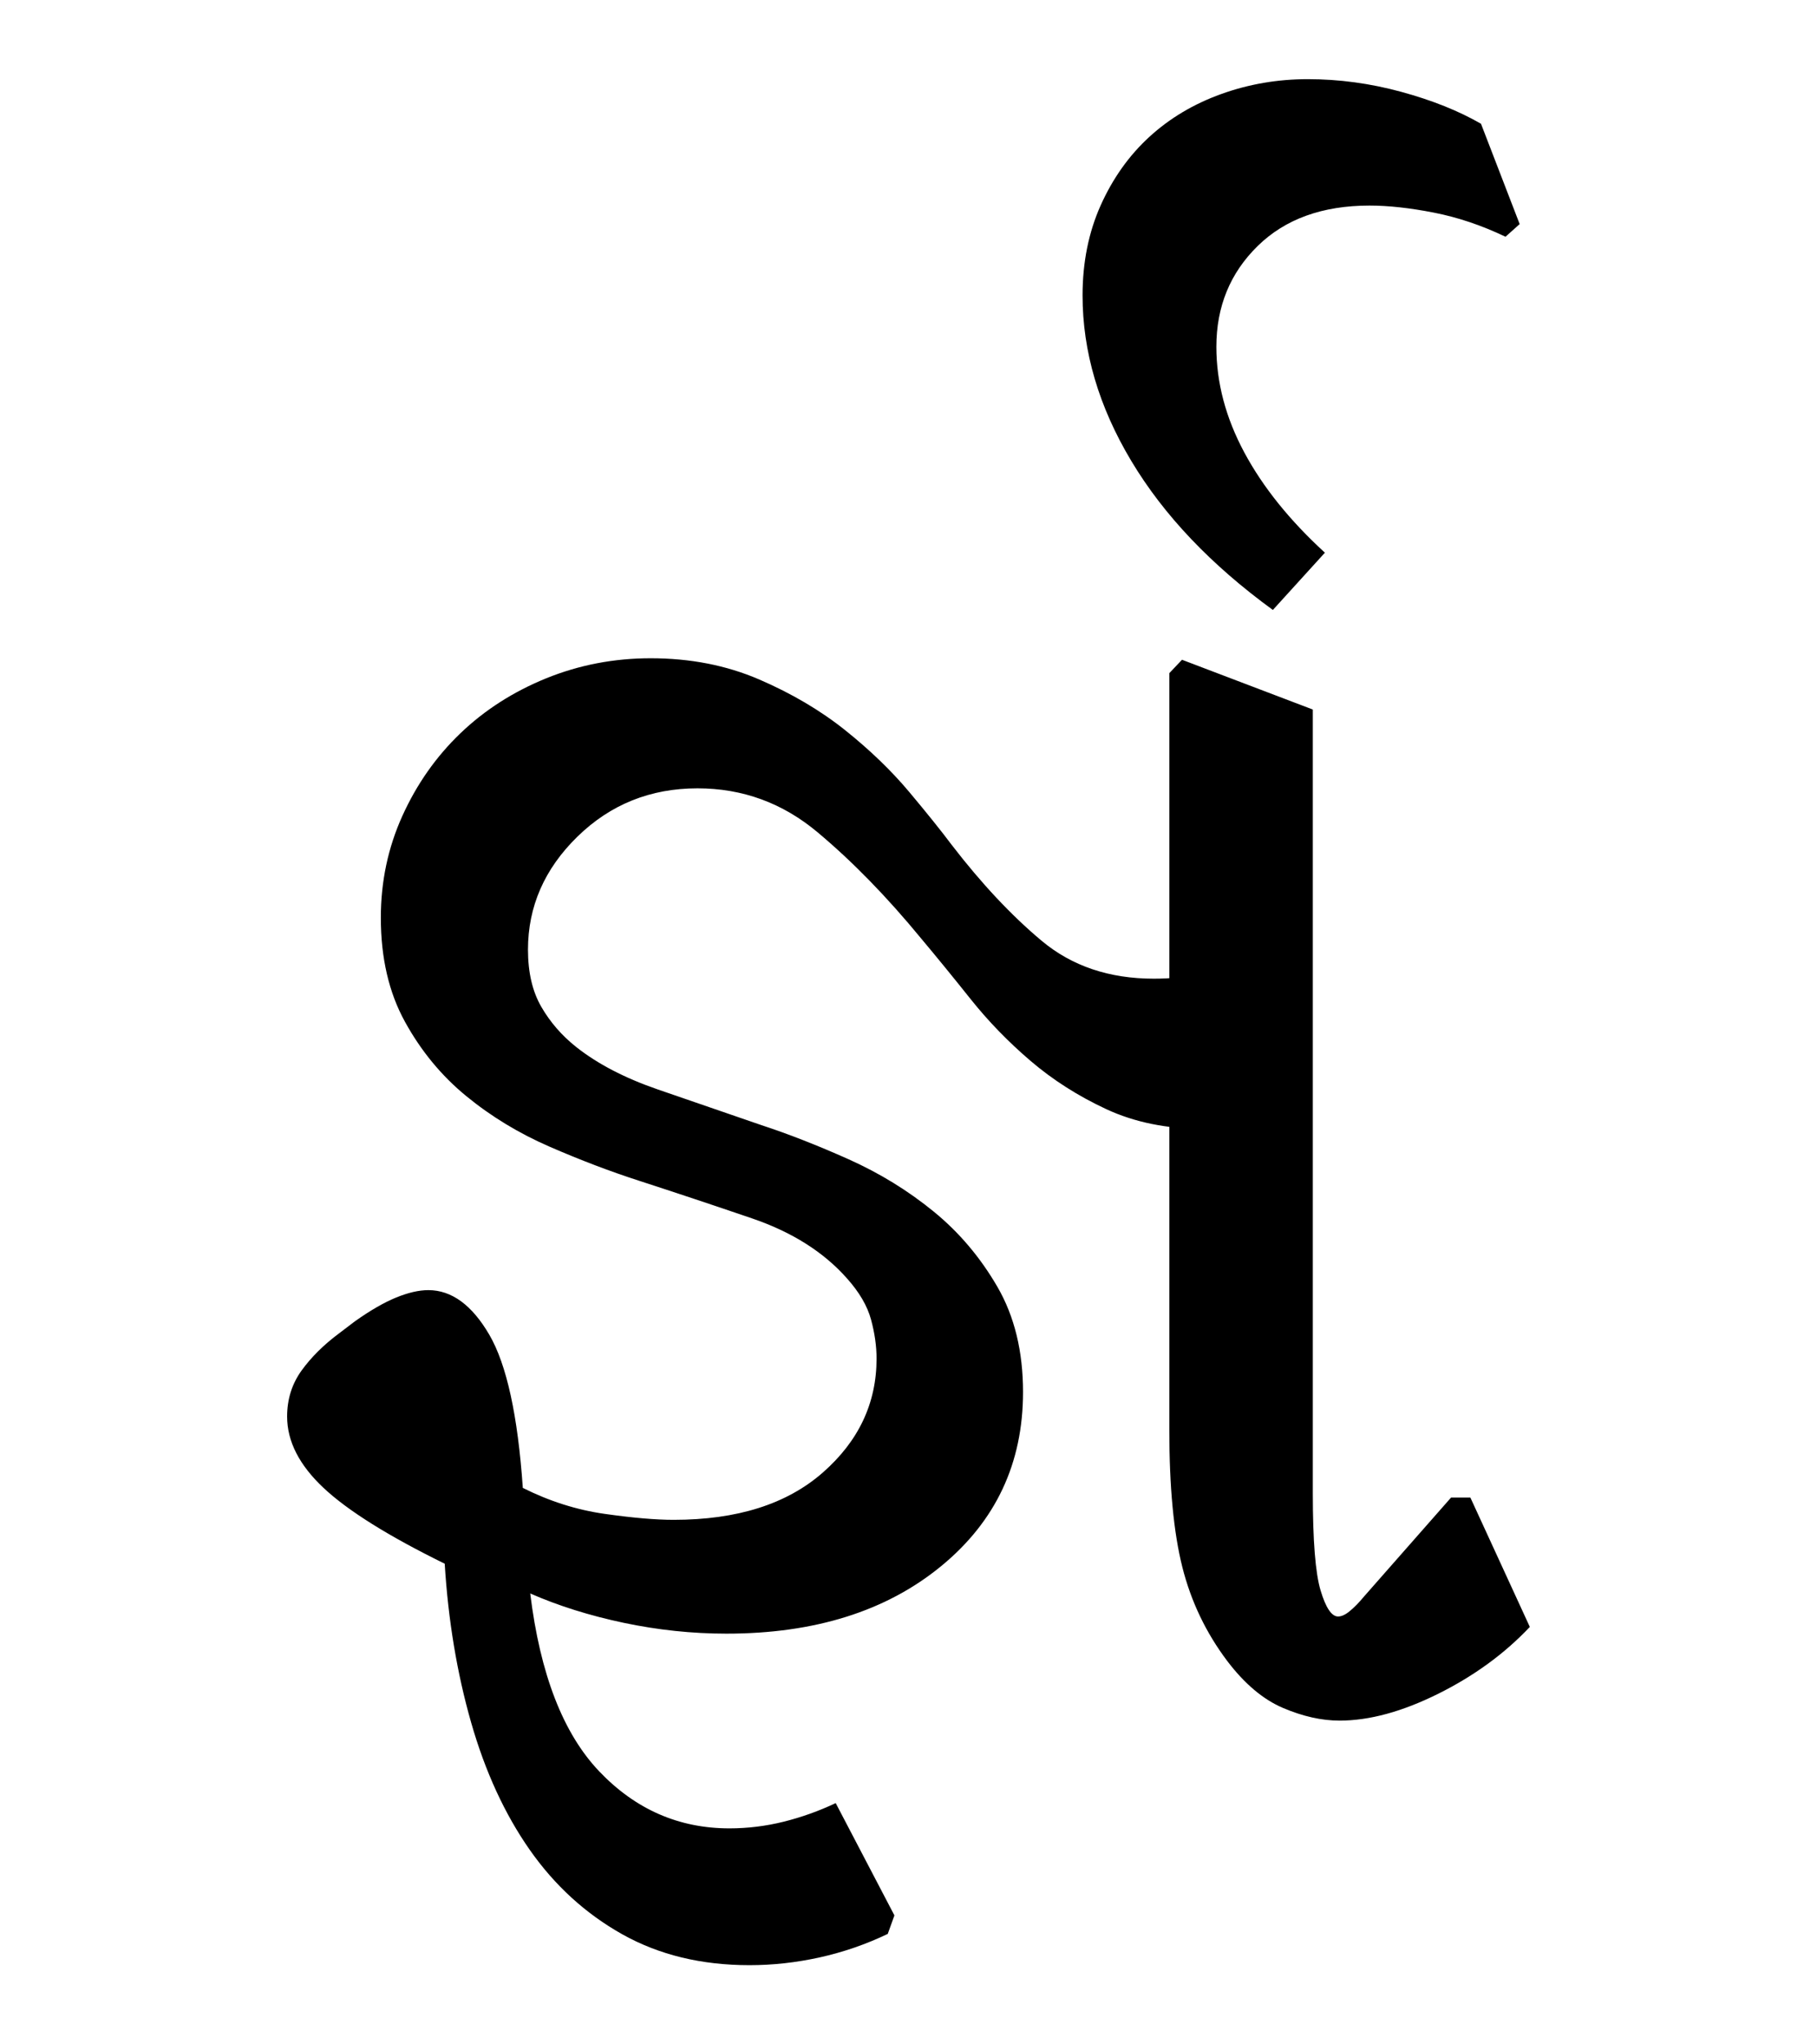
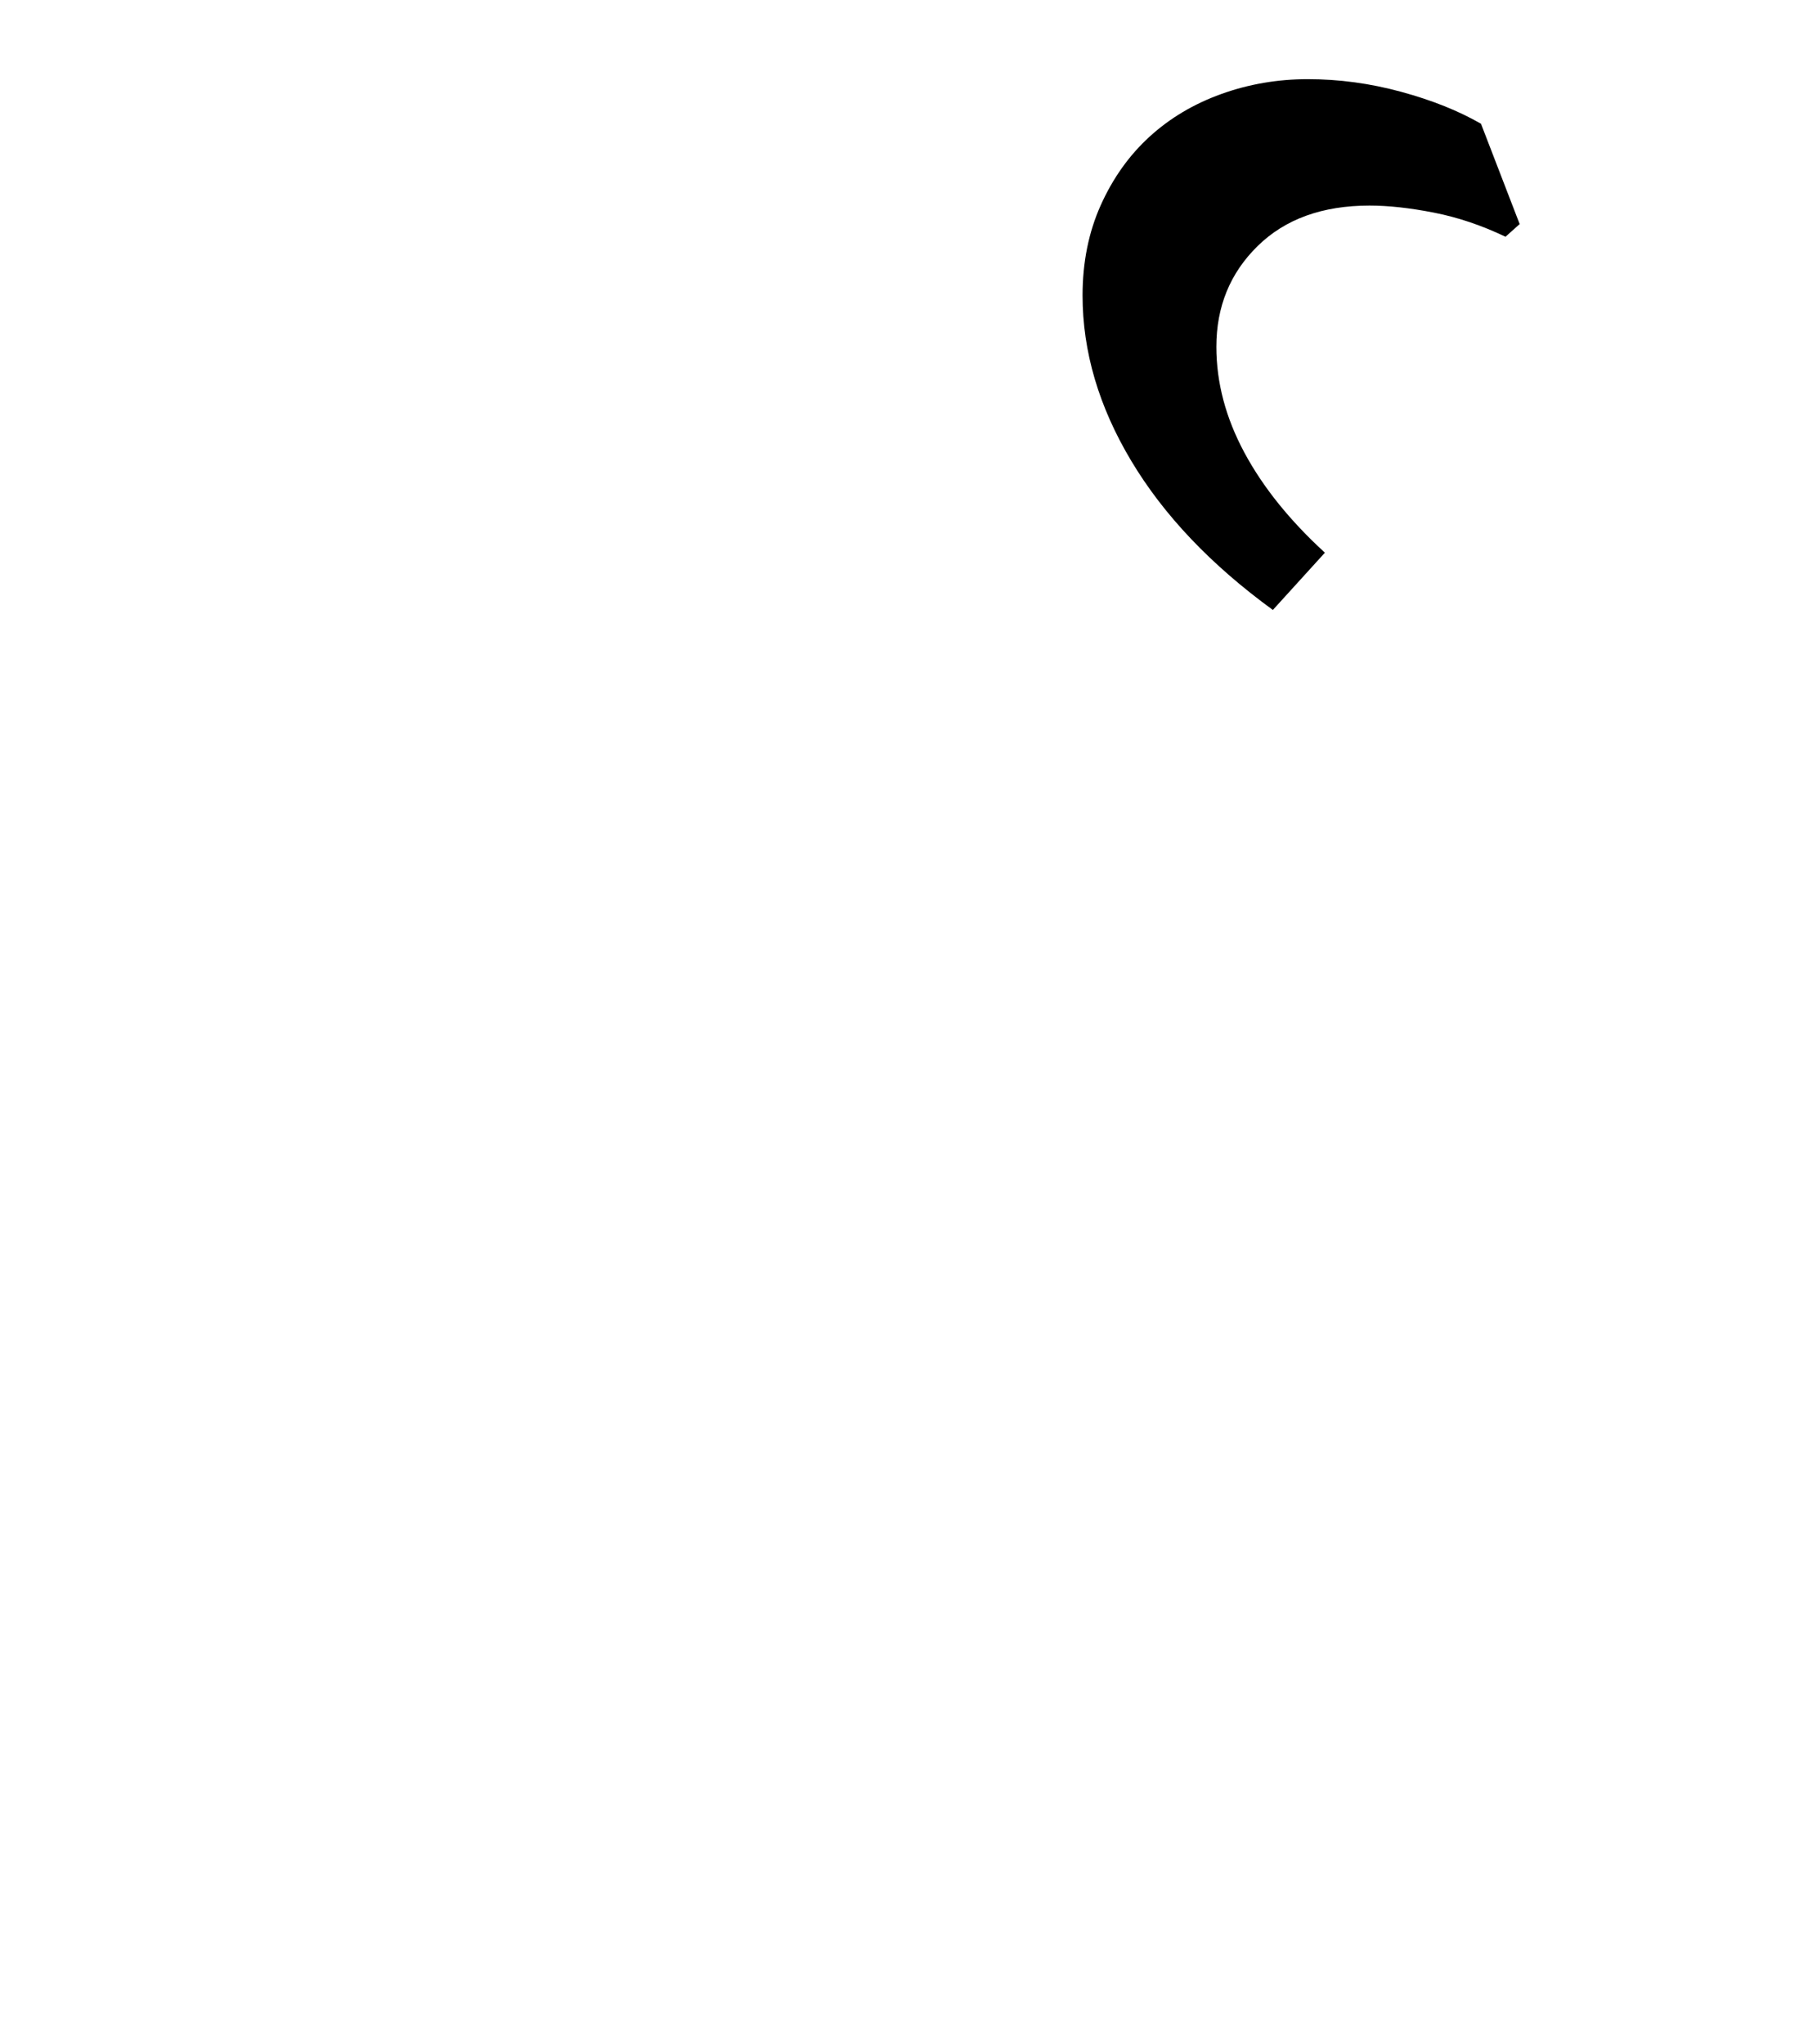
<svg xmlns="http://www.w3.org/2000/svg" xmlns:ns1="http://www.inkscape.org/namespaces/inkscape" xmlns:ns2="http://sodipodi.sourceforge.net/DTD/sodipodi-0.dtd" width="64" height="72" id="svg3000" version="1.1" ns1:version="0.48.0 r9654" ns2:docname="Gujarati conjunct RKSsa.svg">
  <defs id="defs3002" />
  <ns2:namedview id="base" pagecolor="#ffffff" bordercolor="#666666" borderopacity="1.0" ns1:pageopacity="0.0" ns1:pageshadow="2" ns1:zoom="4.7787651" ns1:cx="36.079657" ns1:cy="34.964468" ns1:document-units="px" ns1:current-layer="text3428" showgrid="false" ns1:window-width="1024" ns1:window-height="745" ns1:window-x="-8" ns1:window-y="-8" ns1:window-maximized="1" />
  <g ns1:label="Layer 1" ns1:groupmode="layer" id="layer1" transform="translate(0,-980.362)">
    <g style="font-size:64px;font-style:normal;font-variant:normal;font-weight:normal;font-stretch:normal;line-height:125%;letter-spacing:0px;word-spacing:0px;fill:#000000;fill-opacity:1;stroke:none;font-family:Chandas;-inkscape-font-specification:Chandas" id="text3085" />
    <g transform="translate(4.456,992.385)" style="font-size:64px;font-style:normal;font-variant:normal;font-weight:normal;font-stretch:normal;line-height:125%;letter-spacing:0px;word-spacing:0px;fill:#000000;fill-opacity:1;stroke:none;font-family:Chandas;-inkscape-font-specification:Chandas" id="text3127">
      <g style="line-height:125%;fill:#000000;font-family:Chandas;-inkscape-font-specification:Chandas" id="text3428">
        <g transform="translate(-7.841,-14.533)" style="font-size:72px;font-style:normal;font-variant:normal;font-weight:normal;font-stretch:normal;line-height:125%;letter-spacing:0px;word-spacing:0px;fill:#000000;fill-opacity:1;stroke:none;font-family:Rasa;-inkscape-font-specification:Rasa" id="text5022">
-           <path d="M 34.654,70.62 C 33.886,70.988 33.088,71.263 32.259,71.447 C 31.429,71.63 30.605,71.721 29.784,71.721 C 28.091,71.721 26.598,71.359 25.306,70.635 C 24.014,69.91 22.928,68.92 22.047,67.663 C 21.166,66.406 20.476,64.909 19.979,63.173 C 19.482,61.436 19.172,59.573 19.049,57.582 C 17.059,56.605 15.637,55.715 14.781,54.912 C 13.926,54.109 13.498,53.272 13.498,52.398 C 13.498,51.788 13.669,51.247 14.009,50.776 C 14.35,50.305 14.79,49.869 15.331,49.467 L 15.882,49.048 C 16.423,48.664 16.907,48.384 17.335,48.209 C 17.762,48.034 18.142,47.947 18.473,47.947 C 19.293,47.947 20.009,48.471 20.62,49.518 C 21.23,50.565 21.624,52.363 21.8,54.912 C 22.741,55.384 23.705,55.689 24.691,55.828 C 25.677,55.968 26.484,56.037 27.113,56.037 C 29.348,56.037 31.098,55.483 32.363,54.375 C 33.628,53.267 34.26,51.928 34.26,50.357 C 34.26,49.921 34.195,49.462 34.065,48.982 C 33.934,48.501 33.651,48.017 33.214,47.529 C 32.394,46.604 31.281,45.901 29.876,45.421 C 28.47,44.941 27.148,44.501 25.908,44.099 C 24.879,43.767 23.823,43.365 22.741,42.894 C 21.659,42.423 20.682,41.83 19.809,41.114 C 18.936,40.399 18.216,39.526 17.649,38.496 C 17.082,37.467 16.799,36.245 16.799,34.831 C 16.799,33.557 17.052,32.361 17.558,31.244 C 18.064,30.127 18.744,29.159 19.599,28.338 C 20.454,27.518 21.462,26.872 22.622,26.4 C 23.783,25.929 25.01,25.693 26.302,25.693 C 27.698,25.693 28.972,25.942 30.124,26.439 C 31.276,26.936 32.289,27.534 33.162,28.233 C 34.035,28.932 34.785,29.656 35.414,30.406 C 36.042,31.156 36.54,31.776 36.906,32.265 C 37.953,33.626 39.009,34.752 40.073,35.642 C 41.137,36.533 42.455,36.978 44.027,36.978 C 44.585,36.978 45.213,36.921 45.911,36.808 C 46.609,36.694 47.334,36.542 48.085,36.35 L 49.21,41.638 C 48.723,41.83 48.186,41.983 47.601,42.097 C 47.016,42.21 46.4,42.267 45.754,42.267 C 44.48,42.267 43.345,42.035 42.351,41.573 C 41.356,41.11 40.466,40.542 39.681,39.871 C 38.896,39.199 38.193,38.475 37.574,37.698 C 36.954,36.921 36.373,36.209 35.831,35.563 C 34.627,34.097 33.41,32.849 32.179,31.819 C 30.949,30.789 29.54,30.274 27.952,30.274 C 26.294,30.274 24.884,30.842 23.723,31.976 C 22.562,33.111 21.982,34.437 21.982,35.956 C 21.982,36.759 22.139,37.431 22.453,37.972 C 22.767,38.514 23.177,38.985 23.683,39.386 C 24.434,39.98 25.39,40.477 26.551,40.878 C 27.712,41.28 28.929,41.699 30.202,42.135 C 31.163,42.45 32.189,42.852 33.279,43.34 C 34.37,43.829 35.365,44.44 36.264,45.173 C 37.164,45.906 37.914,46.792 38.516,47.83 C 39.118,48.869 39.419,50.104 39.419,51.535 C 39.419,54.049 38.455,56.095 36.526,57.675 C 34.596,59.255 32.078,60.045 28.971,60.045 C 27.767,60.045 26.563,59.918 25.359,59.665 C 24.155,59.411 23.056,59.066 22.061,58.63 C 22.41,61.475 23.221,63.565 24.496,64.9 C 25.77,66.235 27.297,66.903 29.077,66.903 C 29.723,66.903 30.36,66.824 30.989,66.668 C 31.617,66.511 32.228,66.293 32.821,66.013 L 34.889,69.968 z M 57.27,59.808 C 56.381,60.751 55.303,61.537 54.038,62.165 C 52.772,62.794 51.616,63.108 50.568,63.108 C 49.94,63.108 49.277,62.96 48.579,62.663 C 47.881,62.366 47.226,61.816 46.615,61.012 C 45.864,60.017 45.336,58.913 45.03,57.7 C 44.725,56.488 44.572,54.878 44.572,52.871 L 44.572,26.218 L 45.018,25.746 L 49.626,27.499 L 49.626,55.095 C 49.626,56.77 49.717,57.914 49.9,58.524 C 50.083,59.135 50.289,59.441 50.516,59.441 C 50.639,59.441 50.779,59.376 50.935,59.245 C 51.092,59.115 51.258,58.945 51.432,58.735 L 54.495,55.253 L 55.176,55.253 z" id="path5027" ns1:connector-curvature="0" />
          <path d="M 41.516,12.916 C 41.516,11.747 41.73,10.687 42.157,9.735 C 42.585,8.784 43.157,7.981 43.872,7.327 C 44.588,6.673 45.43,6.171 46.399,5.822 C 47.368,5.473 48.385,5.298 49.45,5.298 C 50.55,5.298 51.645,5.446 52.736,5.743 C 53.827,6.04 54.764,6.415 55.55,6.869 L 56.912,10.402 L 56.413,10.848 C 55.575,10.447 54.733,10.163 53.887,9.998 C 53.041,9.832 52.287,9.75 51.623,9.75 C 49.965,9.75 48.651,10.225 47.682,11.176 C 46.713,12.126 46.229,13.309 46.229,14.724 C 46.229,15.98 46.556,17.218 47.211,18.441 C 47.866,19.663 48.813,20.841 50.052,21.975 L 48.219,23.992 C 46.037,22.403 44.374,20.653 43.231,18.742 C 42.087,16.831 41.516,14.889 41.516,12.916 z" id="path5029" ns1:connector-curvature="0" />
        </g>
      </g>
    </g>
  </g>
</svg>